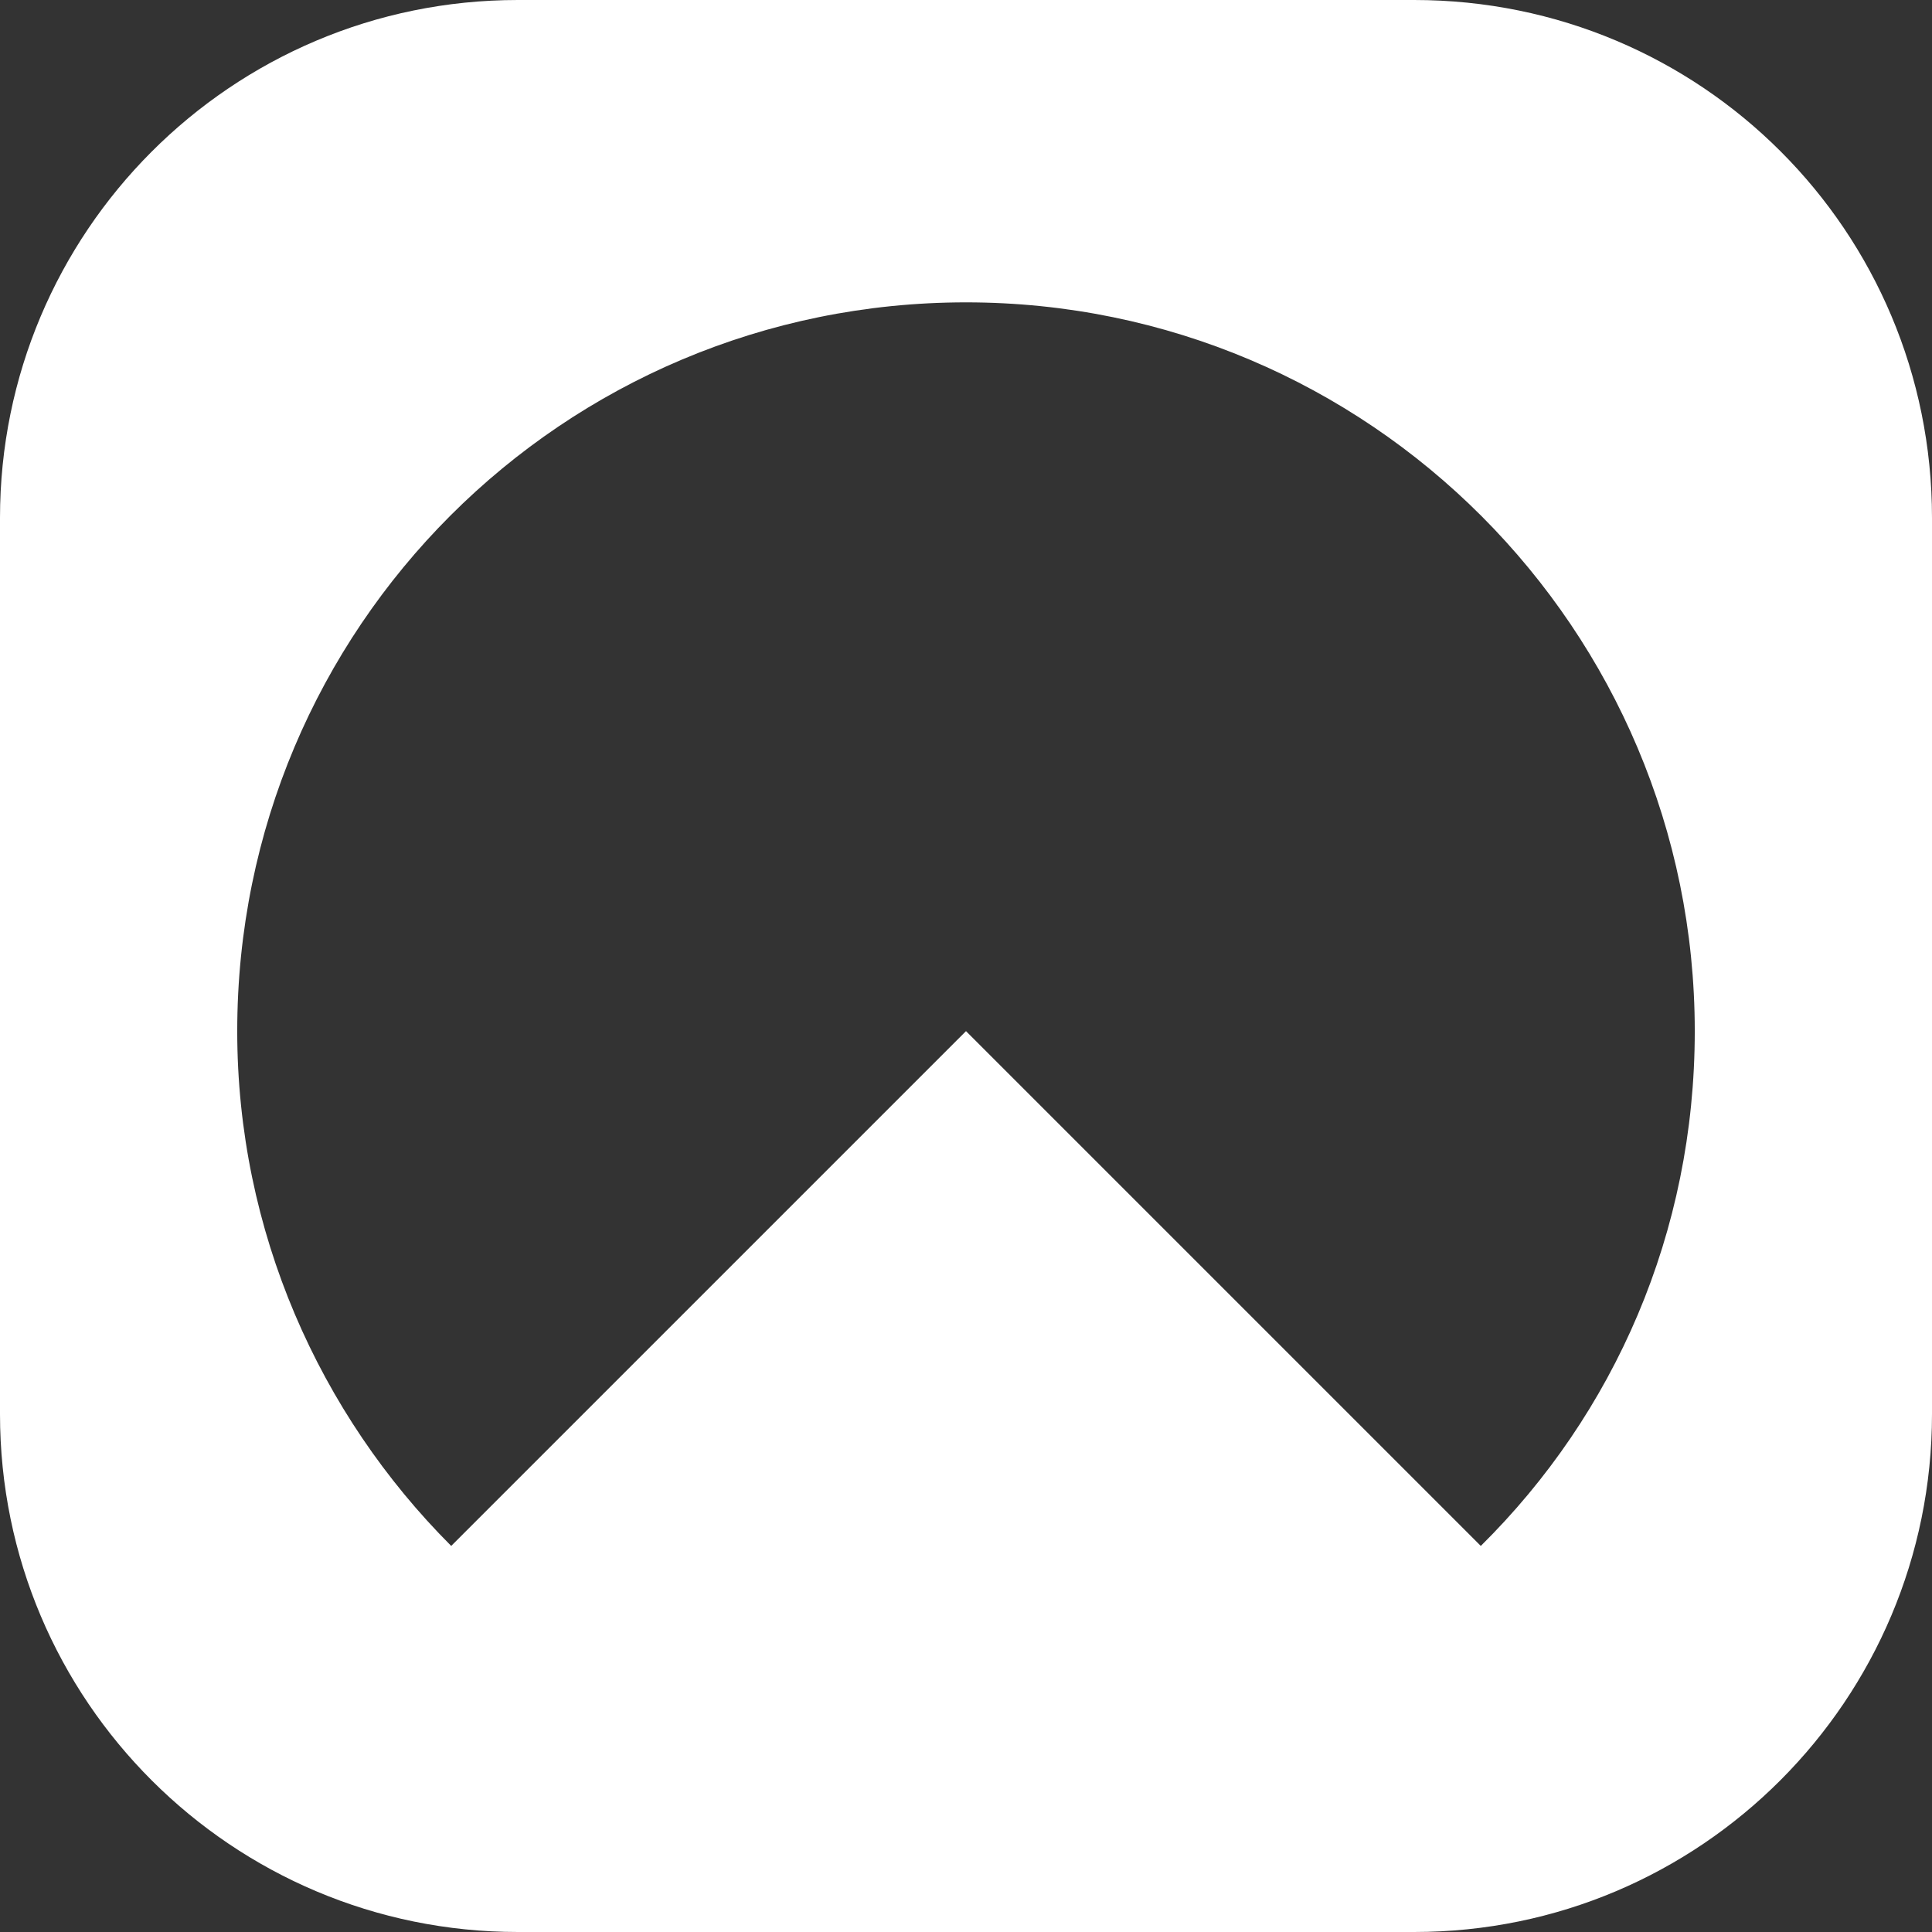
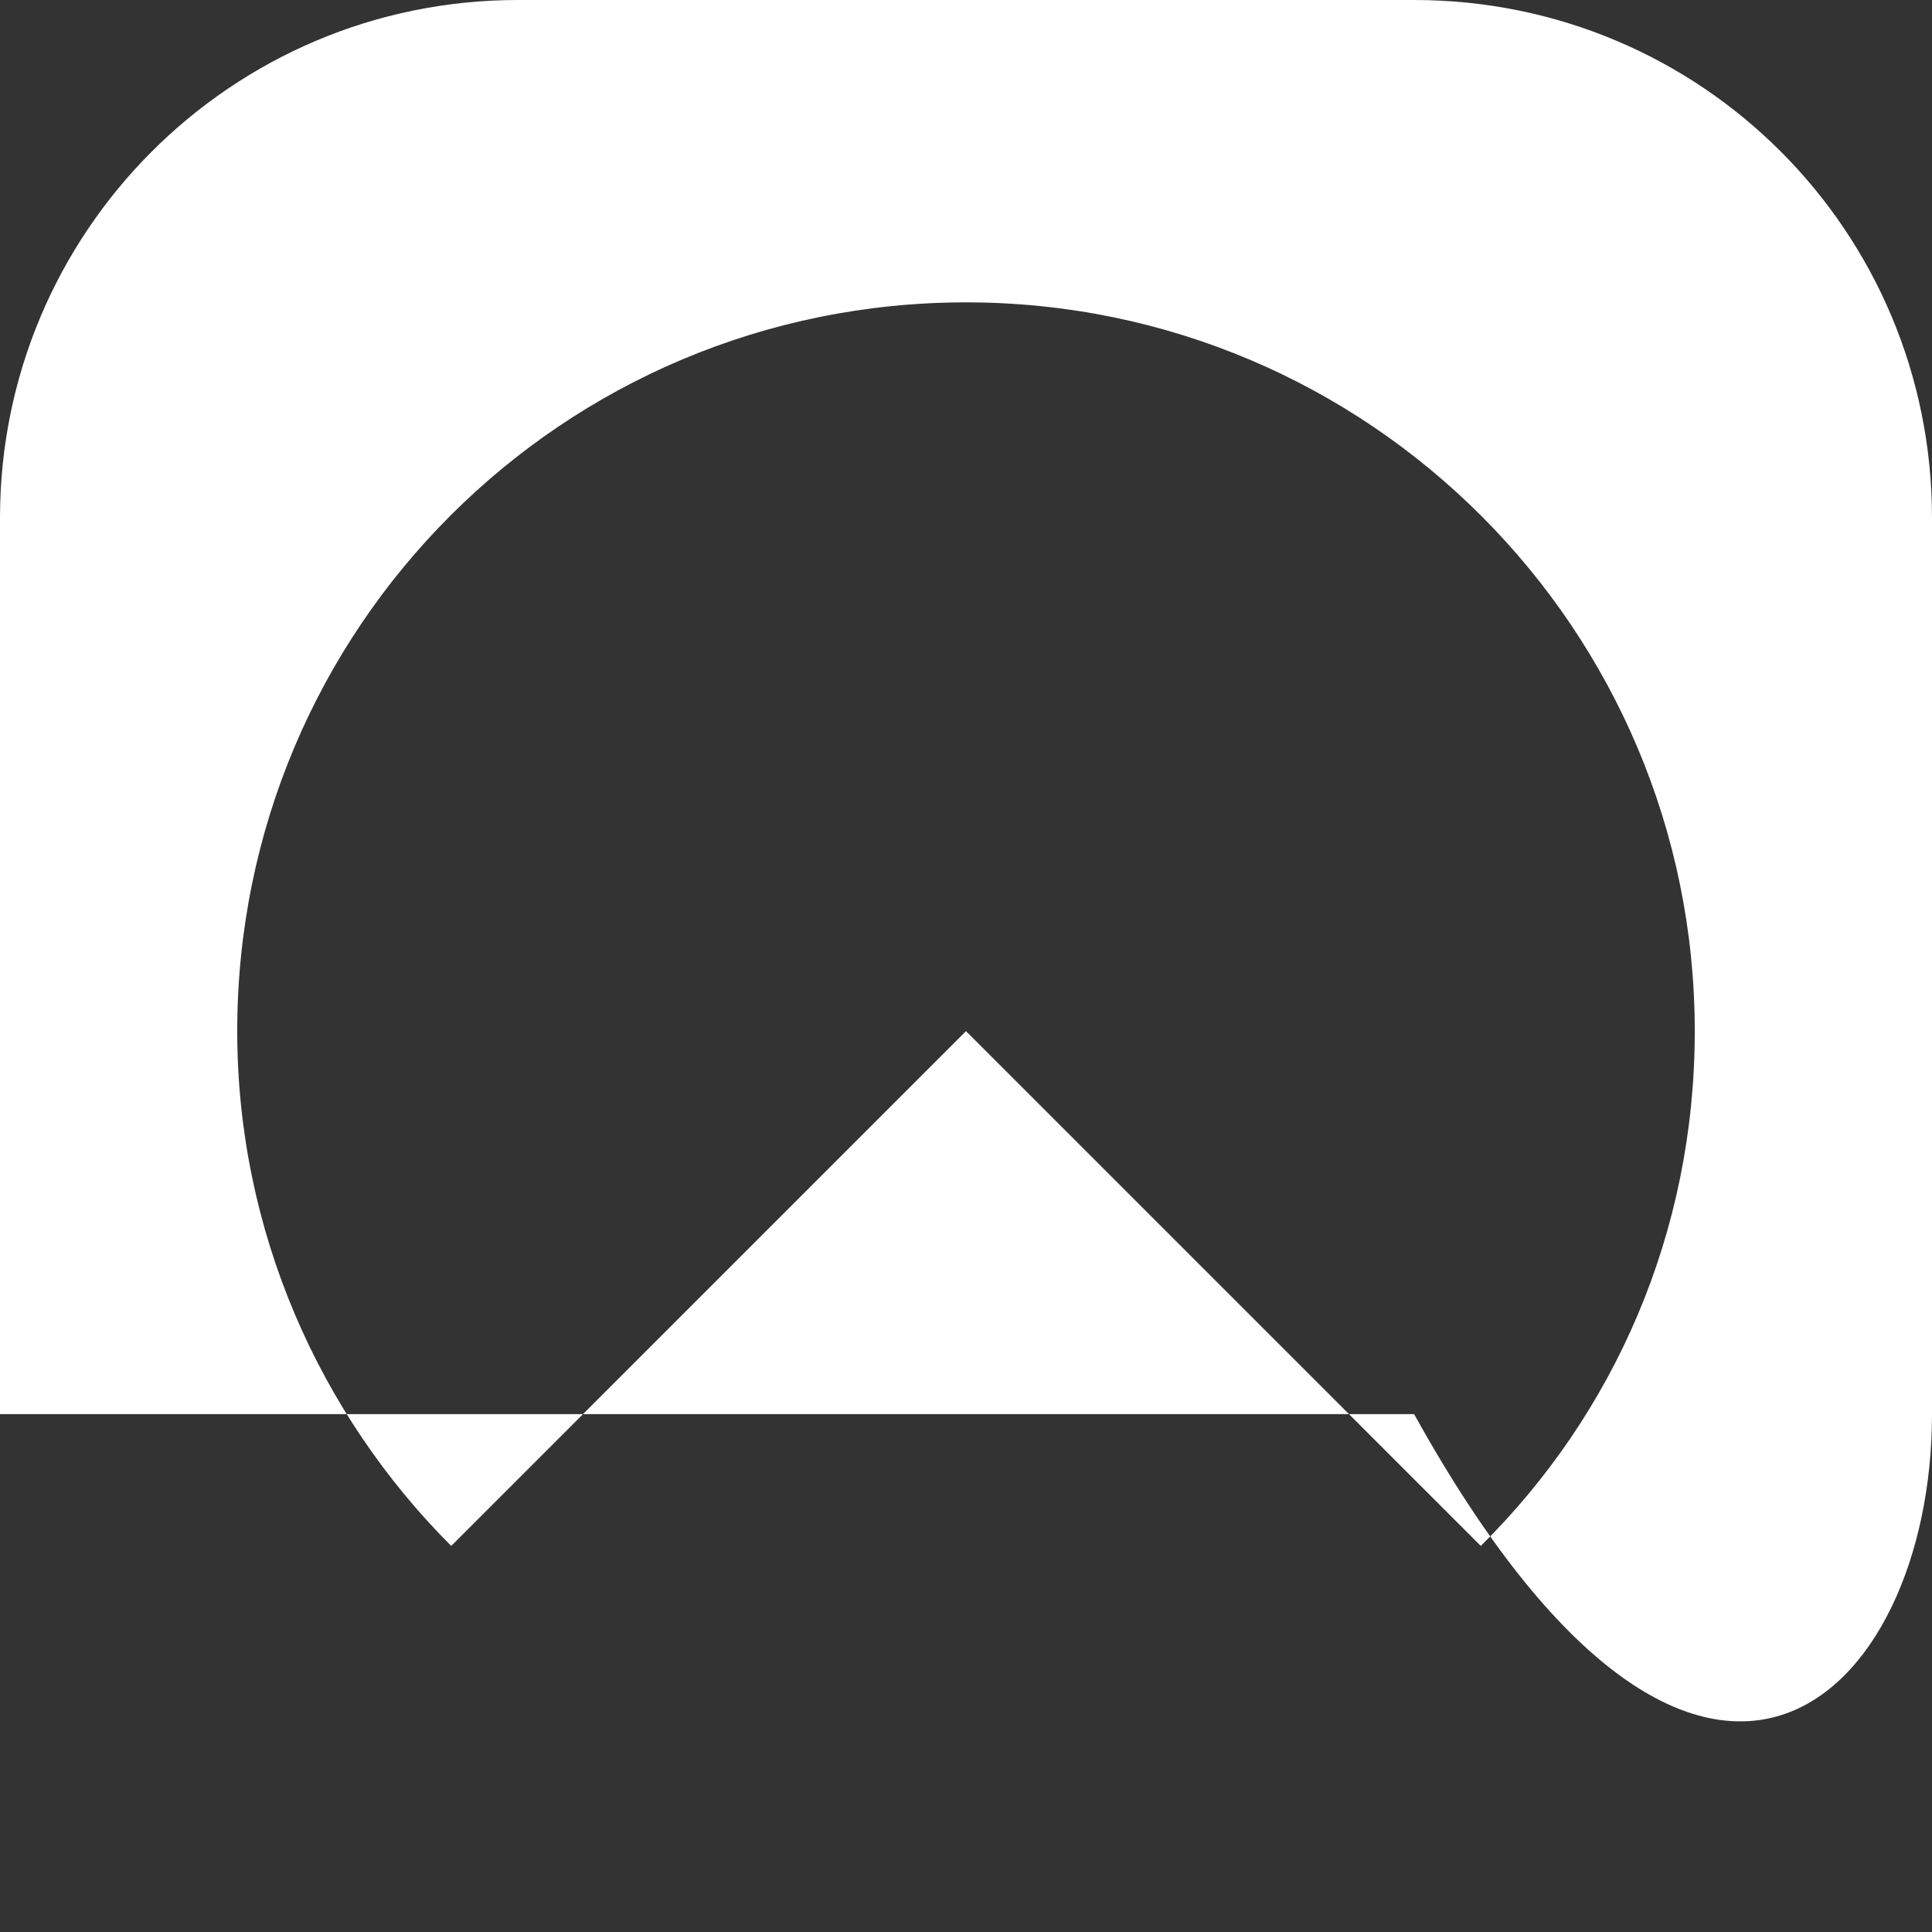
<svg xmlns="http://www.w3.org/2000/svg" width="48" height="48" viewBox="0 0 48 48" fill="none">
  <rect x="0" y="0" width="48" height="48" fill="#333333" stroke="none" />
-   <path d="M35.133 0H12.867C5.74 0 0 5.778 0 12.867V35.133C0 42.26 5.778 48 12.867 48H35.133C42.26 48 48 42.221 48 35.133V12.867C48 5.74 42.26 0 35.133 0ZM36.79 38.408L24 25.618L11.21 38.408C7.936 35.133 5.894 30.587 5.894 25.618C5.894 15.602 13.984 7.512 24 7.512C34.016 7.512 42.106 15.64 42.106 25.618C42.106 30.626 40.103 35.133 36.79 38.408Z" fill="white" />
+   <path d="M35.133 0H12.867C5.74 0 0 5.778 0 12.867V35.133H35.133C42.26 48 48 42.221 48 35.133V12.867C48 5.74 42.26 0 35.133 0ZM36.79 38.408L24 25.618L11.21 38.408C7.936 35.133 5.894 30.587 5.894 25.618C5.894 15.602 13.984 7.512 24 7.512C34.016 7.512 42.106 15.64 42.106 25.618C42.106 30.626 40.103 35.133 36.79 38.408Z" fill="white" />
</svg>